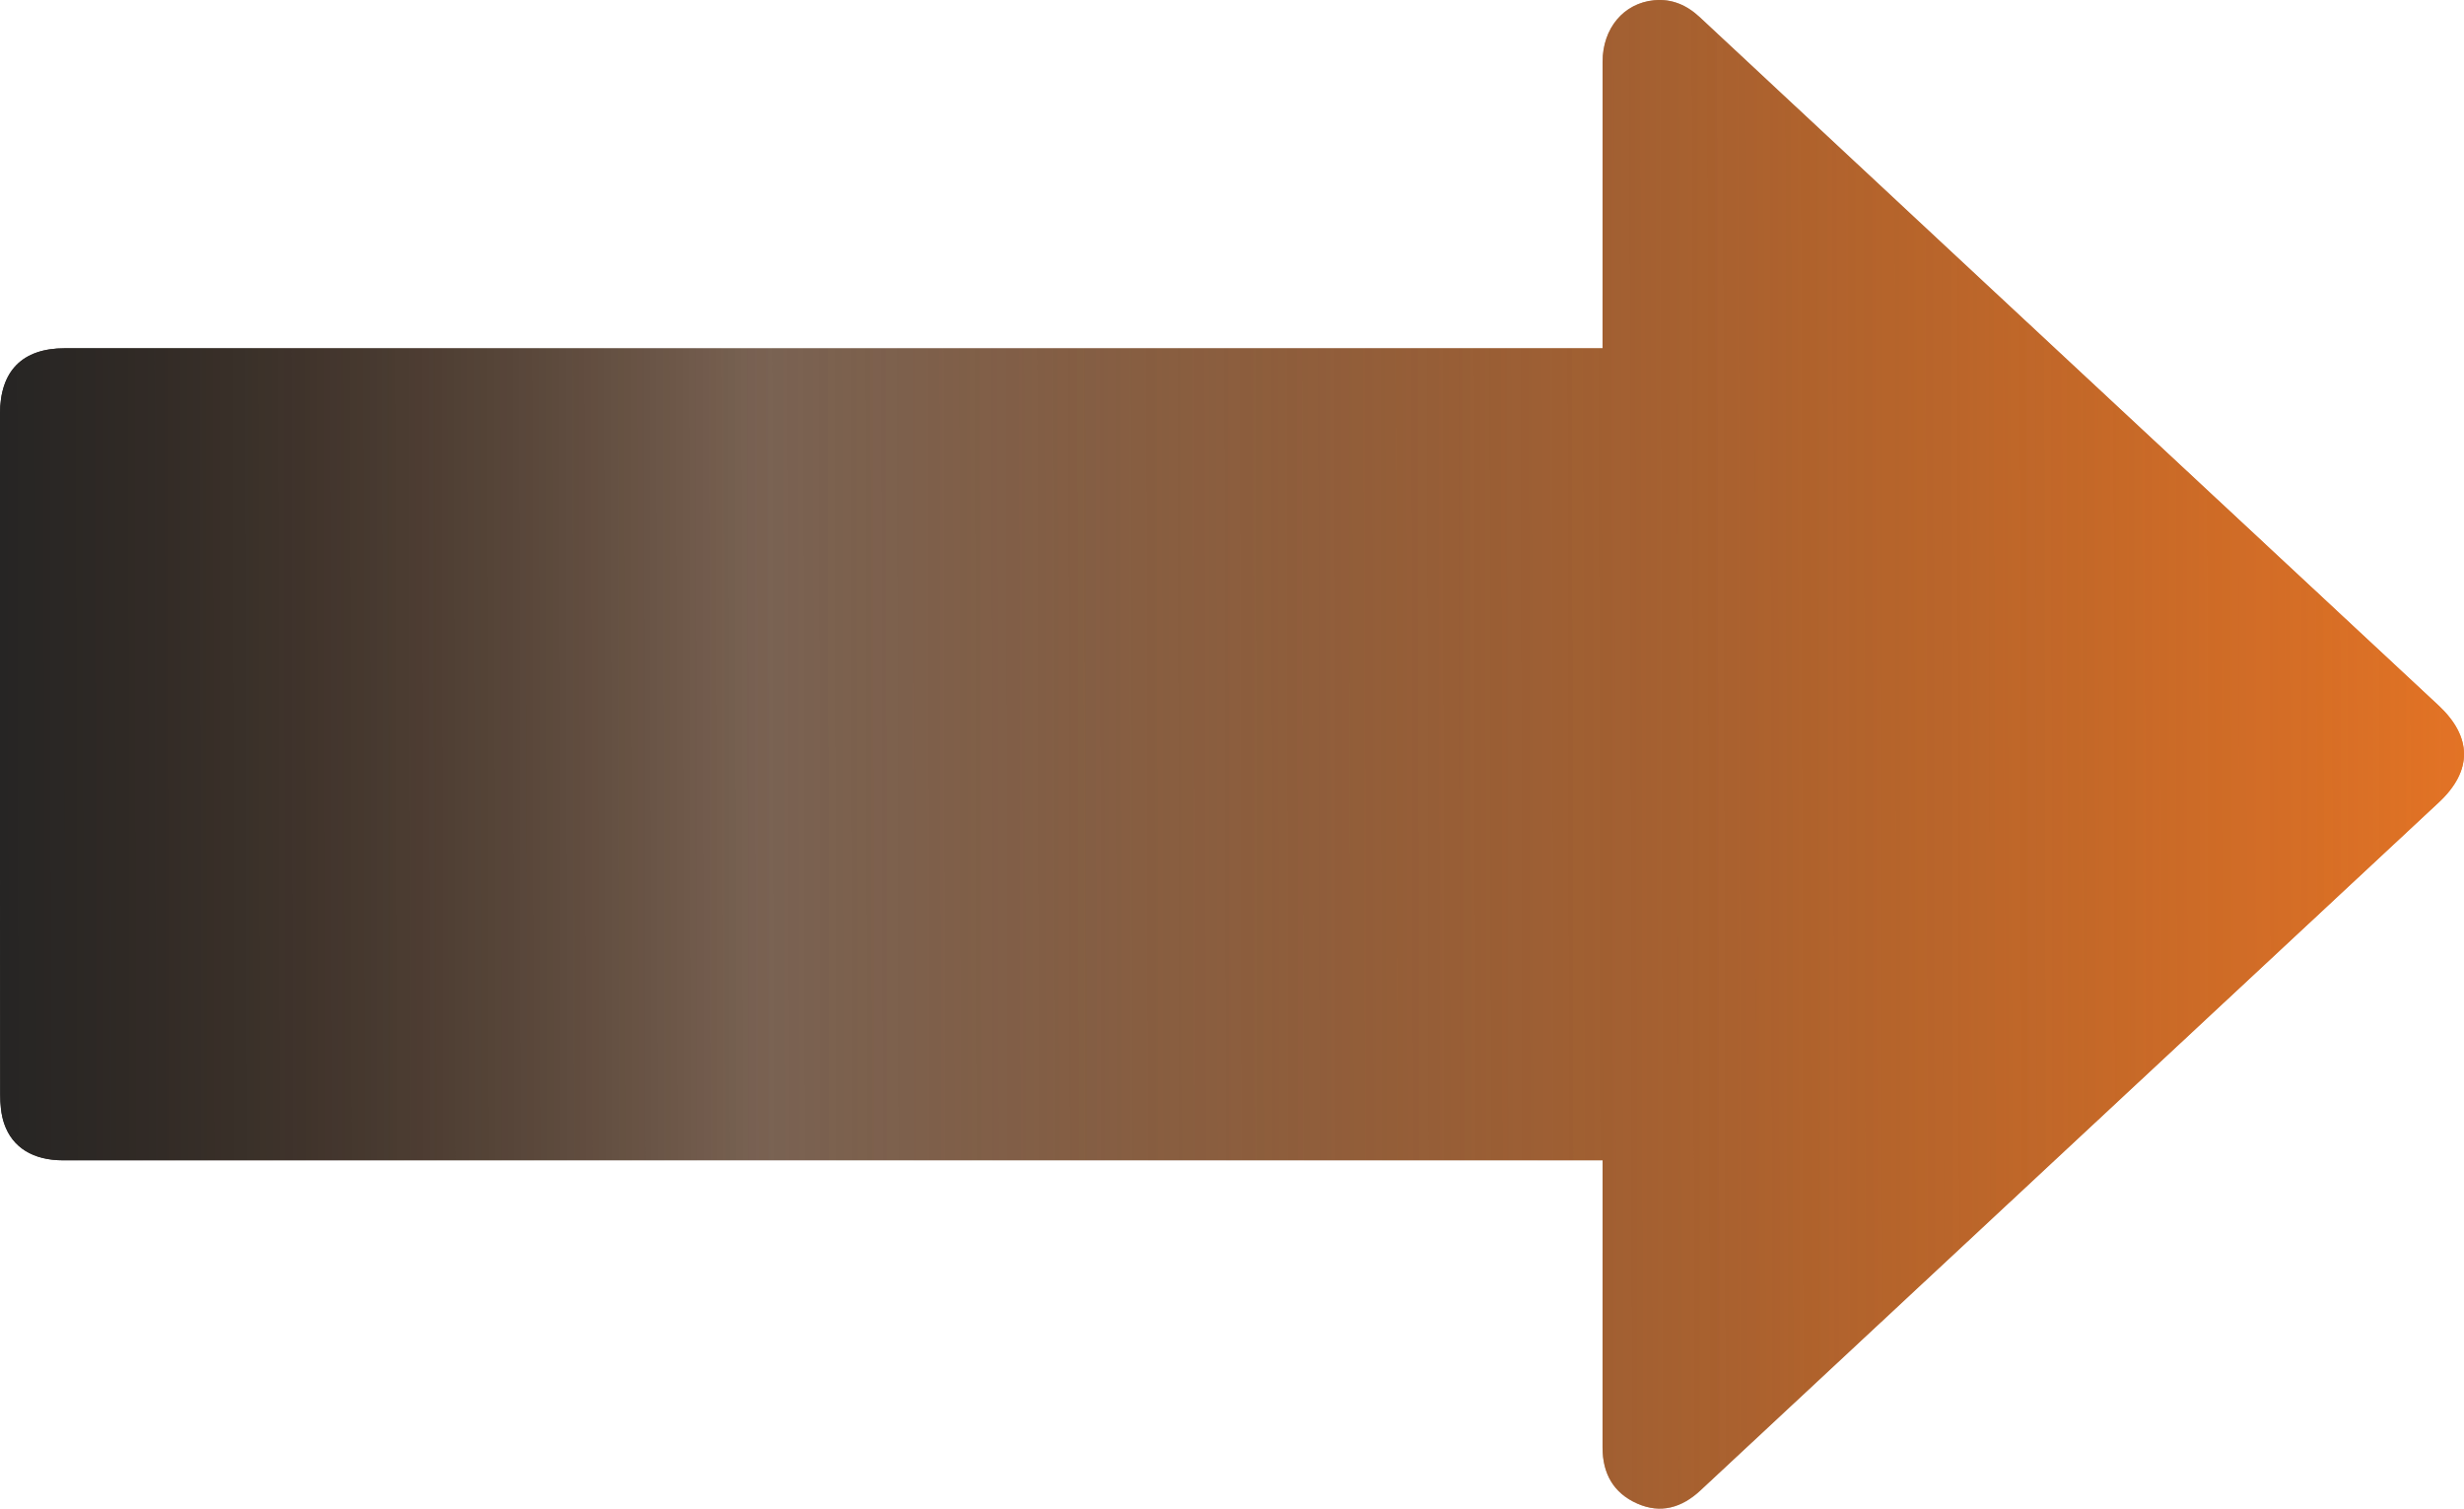
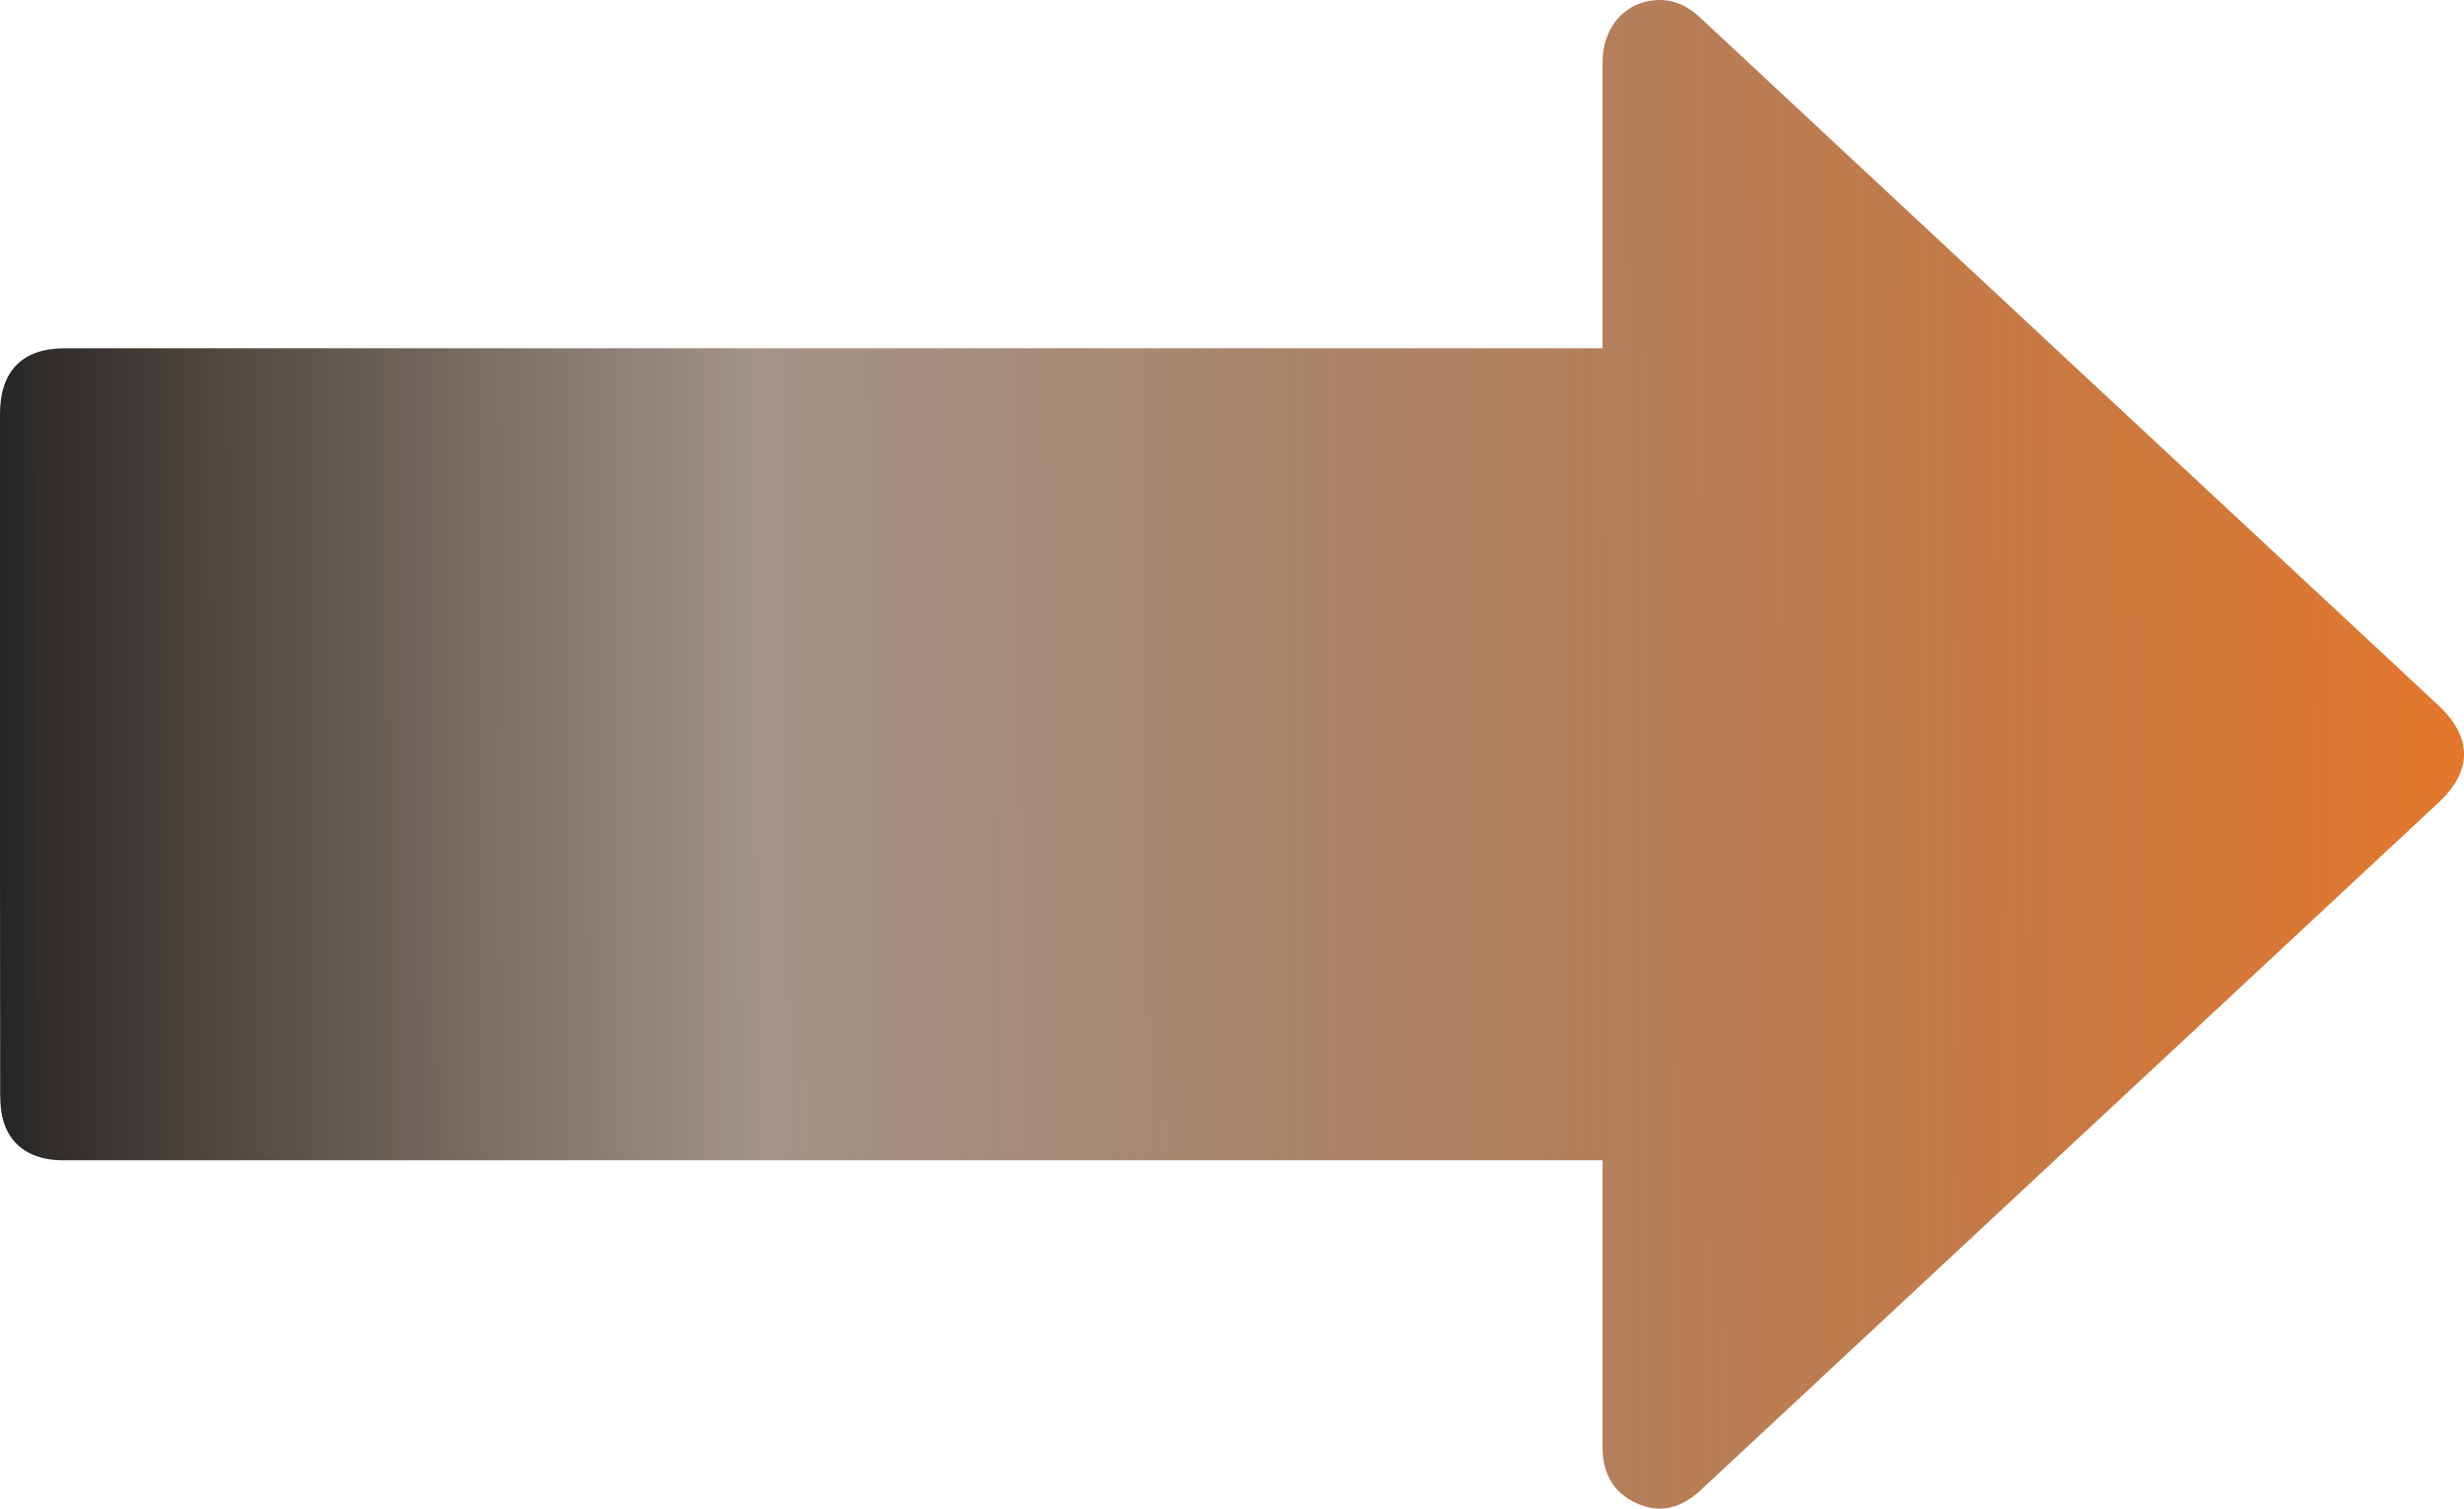
<svg xmlns="http://www.w3.org/2000/svg" width="98" height="60" viewBox="0 0 98 60" fill="none">
  <path d="M63.739 46.147L63.077 46.147C53.458 46.147 12.128 46.147 2.51 46.147C1.333 46.147 0.497 45.651 0.167 44.689C0.041 44.323 0.008 43.909 0.007 43.517C-0.002 37.444 0 31.371 0 25.299C0 22.354 -0.001 19.41 0 16.465C0.001 14.751 0.889 13.851 2.58 13.851C12.182 13.851 53.498 13.851 63.101 13.851C63.295 13.851 63.489 13.851 63.738 13.851C63.738 13.625 63.738 13.446 63.738 13.267C63.738 9.663 63.735 6.059 63.739 2.455C63.741 1.122 64.58 0.125 65.789 0.01C66.498 -0.057 67.091 0.205 67.608 0.688C70.854 3.718 74.103 6.744 77.351 9.771C83.895 15.863 90.435 21.959 96.98 28.051C98.328 29.306 98.346 30.654 96.997 31.912C87.208 41.035 77.417 50.154 67.628 59.278C66.89 59.965 66.052 60.212 65.117 59.799C64.175 59.383 63.737 58.607 63.738 57.566C63.741 53.947 63.739 50.328 63.739 46.709C63.739 46.543 63.739 46.378 63.739 46.147L63.739 46.147Z" fill="url(#paint0_linear_4985_281)" />
-   <path d="M63.739 46.147L63.077 46.147C53.458 46.147 12.128 46.147 2.51 46.147C1.333 46.147 0.497 45.651 0.167 44.689C0.041 44.323 0.008 43.909 0.007 43.517C-0.002 37.444 0 31.371 0 25.299C0 22.354 -0.001 19.41 0 16.465C0.001 14.751 0.889 13.851 2.58 13.851C12.182 13.851 53.498 13.851 63.101 13.851C63.295 13.851 63.489 13.851 63.738 13.851C63.738 13.625 63.738 13.446 63.738 13.267C63.738 9.663 63.735 6.059 63.739 2.455C63.741 1.122 64.58 0.125 65.789 0.01C66.498 -0.057 67.091 0.205 67.608 0.688C70.854 3.718 74.103 6.744 77.351 9.771C83.895 15.863 90.435 21.959 96.98 28.051C98.328 29.306 98.346 30.654 96.997 31.912C87.208 41.035 77.417 50.154 67.628 59.278C66.89 59.965 66.052 60.212 65.117 59.799C64.175 59.383 63.737 58.607 63.738 57.566C63.741 53.947 63.739 50.328 63.739 46.709C63.739 46.543 63.739 46.378 63.739 46.147L63.739 46.147Z" fill="url(#paint1_linear_4985_281)" />
  <defs>
    <linearGradient id="paint0_linear_4985_281" x1="102.998" y1="30" x2="-0.195" y2="30.192" gradientUnits="userSpaceOnUse">
      <stop stop-color="#ED7725" />
      <stop offset="0.705" stop-color="#553824" stop-opacity="0.54" />
      <stop offset="1" stop-color="#262524" />
    </linearGradient>
    <linearGradient id="paint1_linear_4985_281" x1="102.998" y1="30" x2="-0.195" y2="30.192" gradientUnits="userSpaceOnUse">
      <stop stop-color="#ED7725" />
      <stop offset="0.705" stop-color="#553824" stop-opacity="0.54" />
      <stop offset="1" stop-color="#262524" />
    </linearGradient>
  </defs>
</svg>